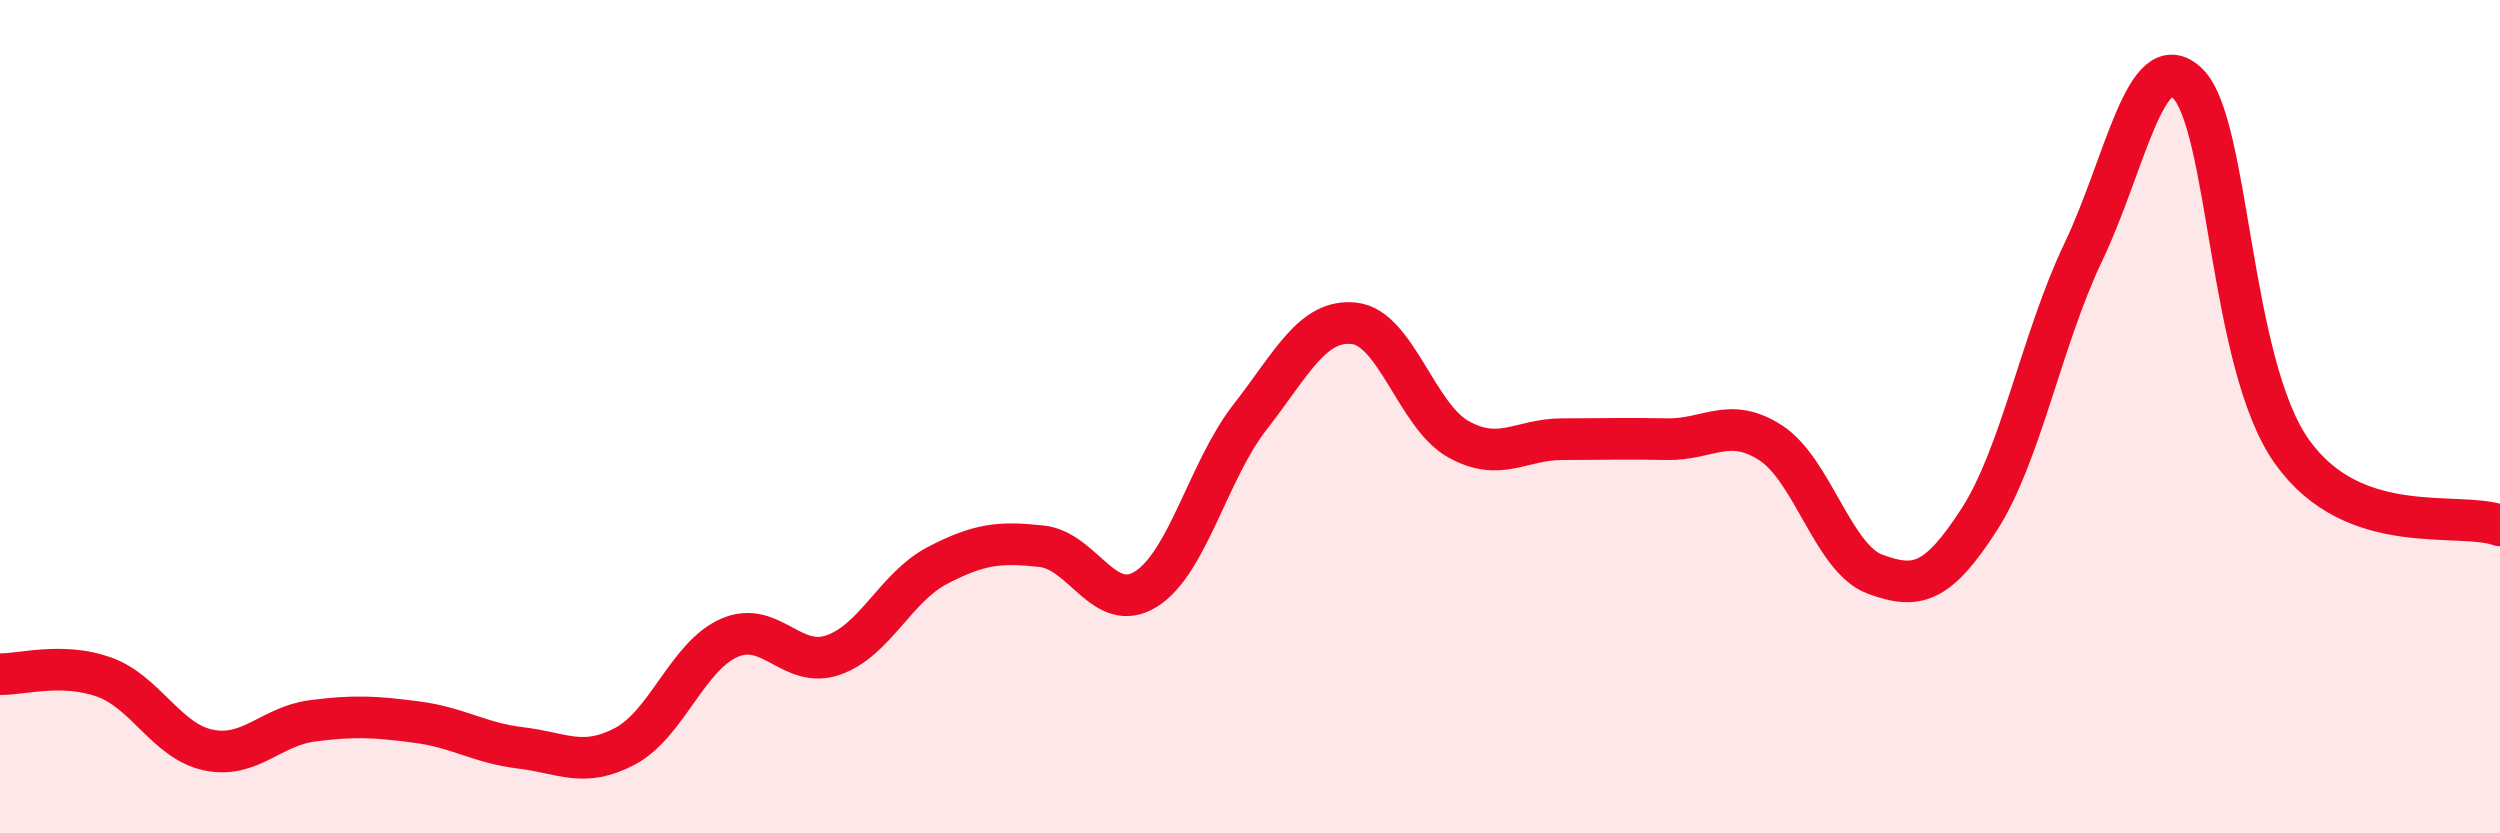
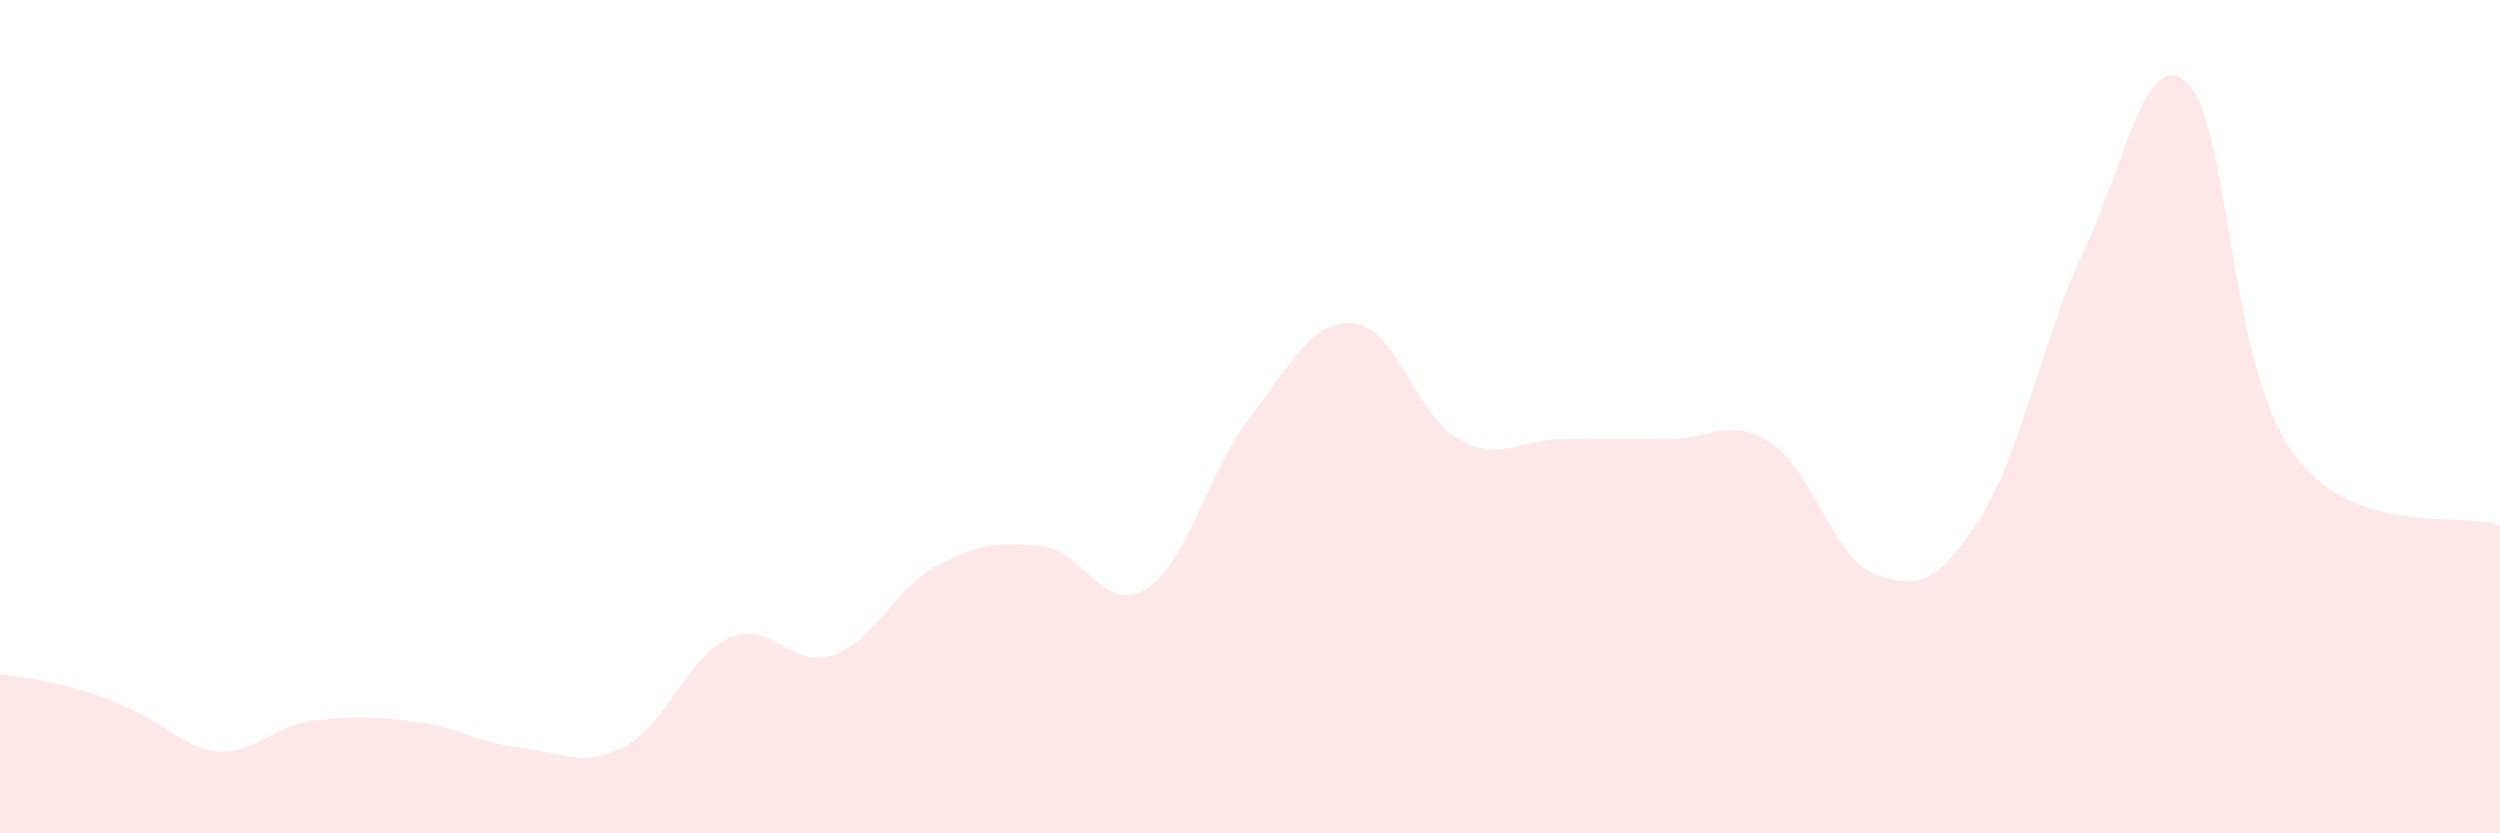
<svg xmlns="http://www.w3.org/2000/svg" width="60" height="20" viewBox="0 0 60 20">
-   <path d="M 0,16.18 C 0.5,16.19 1.5,15.89 2.5,16.25 C 3.5,16.61 4,17.79 5,18 C 6,18.21 6.5,17.43 7.5,17.3 C 8.5,17.17 9,17.2 10,17.33 C 11,17.46 11.5,17.83 12.5,17.95 C 13.5,18.07 14,18.44 15,17.91 C 16,17.38 16.5,15.75 17.5,15.31 C 18.5,14.87 19,16.07 20,15.72 C 21,15.37 21.5,14.09 22.5,13.57 C 23.5,13.05 24,13 25,13.11 C 26,13.22 26.5,14.76 27.5,14.14 C 28.5,13.52 29,11.29 30,10.01 C 31,8.73 31.5,7.65 32.5,7.76 C 33.5,7.87 34,9.98 35,10.54 C 36,11.1 36.5,10.54 37.5,10.54 C 38.5,10.54 39,10.52 40,10.54 C 41,10.56 41.5,9.98 42.5,10.63 C 43.5,11.28 44,13.41 45,13.78 C 46,14.15 46.5,14.02 47.5,12.47 C 48.5,10.92 49,8.14 50,6.05 C 51,3.96 51.5,1.04 52.5,2 C 53.5,2.96 53.5,8.71 55,10.83 C 56.5,12.95 59,12.25 60,12.61L60 20L0 20Z" fill="#EB0A25" opacity="0.1" stroke-linecap="round" stroke-linejoin="round" />
-   <path d="M 0,16.18 C 0.5,16.19 1.5,15.89 2.5,16.25 C 3.5,16.61 4,17.79 5,18 C 6,18.21 6.5,17.43 7.5,17.3 C 8.5,17.17 9,17.2 10,17.33 C 11,17.46 11.5,17.83 12.5,17.95 C 13.5,18.07 14,18.44 15,17.91 C 16,17.38 16.5,15.75 17.5,15.31 C 18.5,14.87 19,16.07 20,15.72 C 21,15.37 21.5,14.09 22.5,13.57 C 23.5,13.05 24,13 25,13.11 C 26,13.22 26.5,14.76 27.5,14.14 C 28.5,13.52 29,11.29 30,10.01 C 31,8.73 31.5,7.65 32.5,7.76 C 33.5,7.87 34,9.98 35,10.54 C 36,11.1 36.5,10.54 37.5,10.54 C 38.5,10.54 39,10.52 40,10.54 C 41,10.56 41.5,9.98 42.5,10.63 C 43.5,11.28 44,13.41 45,13.78 C 46,14.15 46.5,14.02 47.5,12.47 C 48.5,10.92 49,8.14 50,6.05 C 51,3.96 51.5,1.04 52.5,2 C 53.5,2.96 53.5,8.71 55,10.83 C 56.5,12.95 59,12.25 60,12.61" stroke="#EB0A25" stroke-width="1" fill="none" stroke-linecap="round" stroke-linejoin="round" />
+   <path d="M 0,16.18 C 3.5,16.61 4,17.79 5,18 C 6,18.21 6.5,17.43 7.5,17.3 C 8.5,17.17 9,17.2 10,17.33 C 11,17.46 11.5,17.83 12.5,17.95 C 13.5,18.07 14,18.44 15,17.91 C 16,17.38 16.5,15.75 17.5,15.31 C 18.5,14.87 19,16.07 20,15.72 C 21,15.37 21.5,14.09 22.5,13.57 C 23.5,13.05 24,13 25,13.11 C 26,13.22 26.5,14.76 27.5,14.14 C 28.5,13.52 29,11.29 30,10.01 C 31,8.73 31.5,7.65 32.5,7.76 C 33.5,7.87 34,9.98 35,10.54 C 36,11.1 36.5,10.54 37.5,10.54 C 38.5,10.54 39,10.52 40,10.54 C 41,10.56 41.5,9.98 42.5,10.63 C 43.5,11.28 44,13.41 45,13.78 C 46,14.15 46.5,14.02 47.5,12.47 C 48.5,10.92 49,8.14 50,6.05 C 51,3.96 51.5,1.04 52.5,2 C 53.5,2.96 53.5,8.71 55,10.83 C 56.5,12.95 59,12.25 60,12.61L60 20L0 20Z" fill="#EB0A25" opacity="0.1" stroke-linecap="round" stroke-linejoin="round" />
</svg>